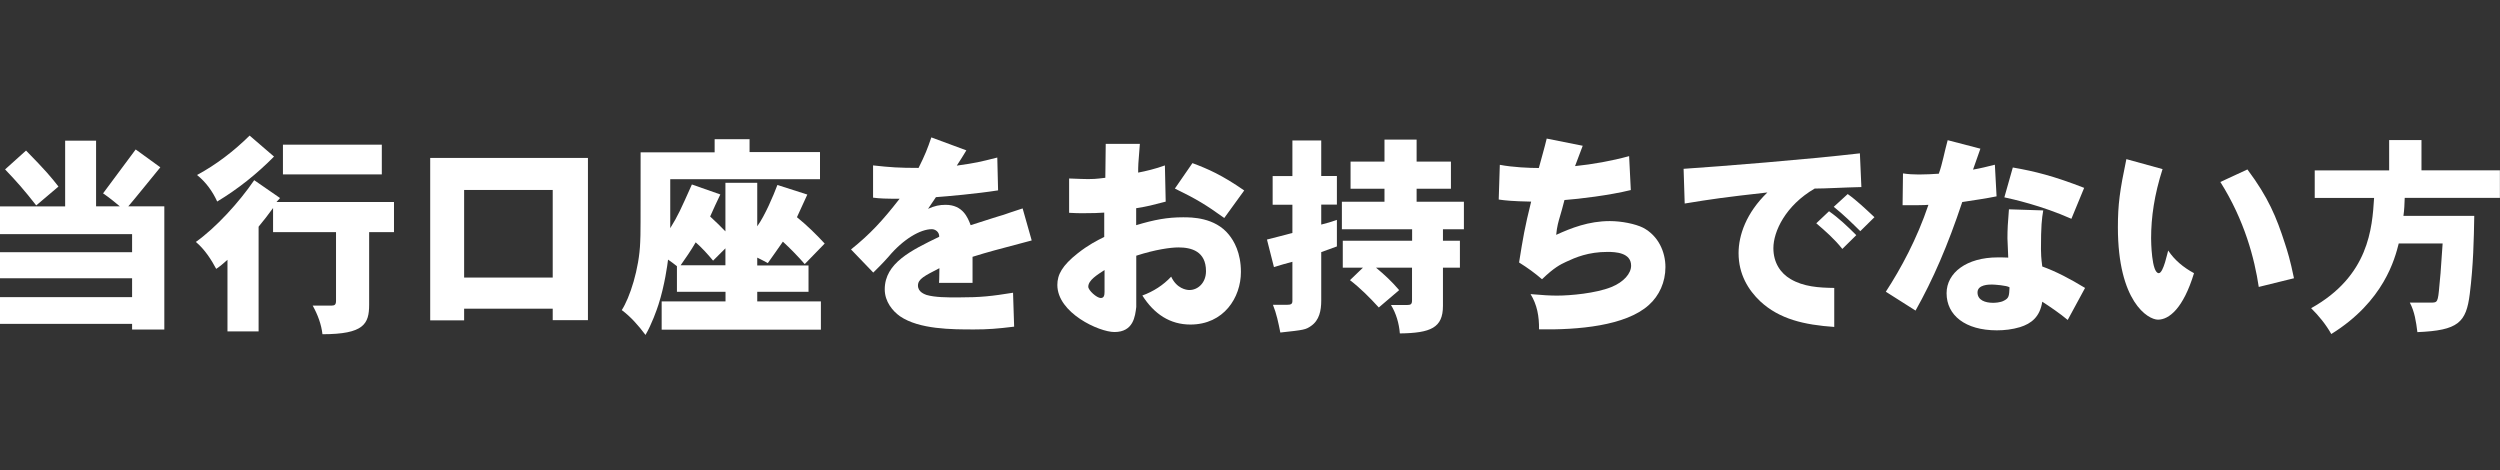
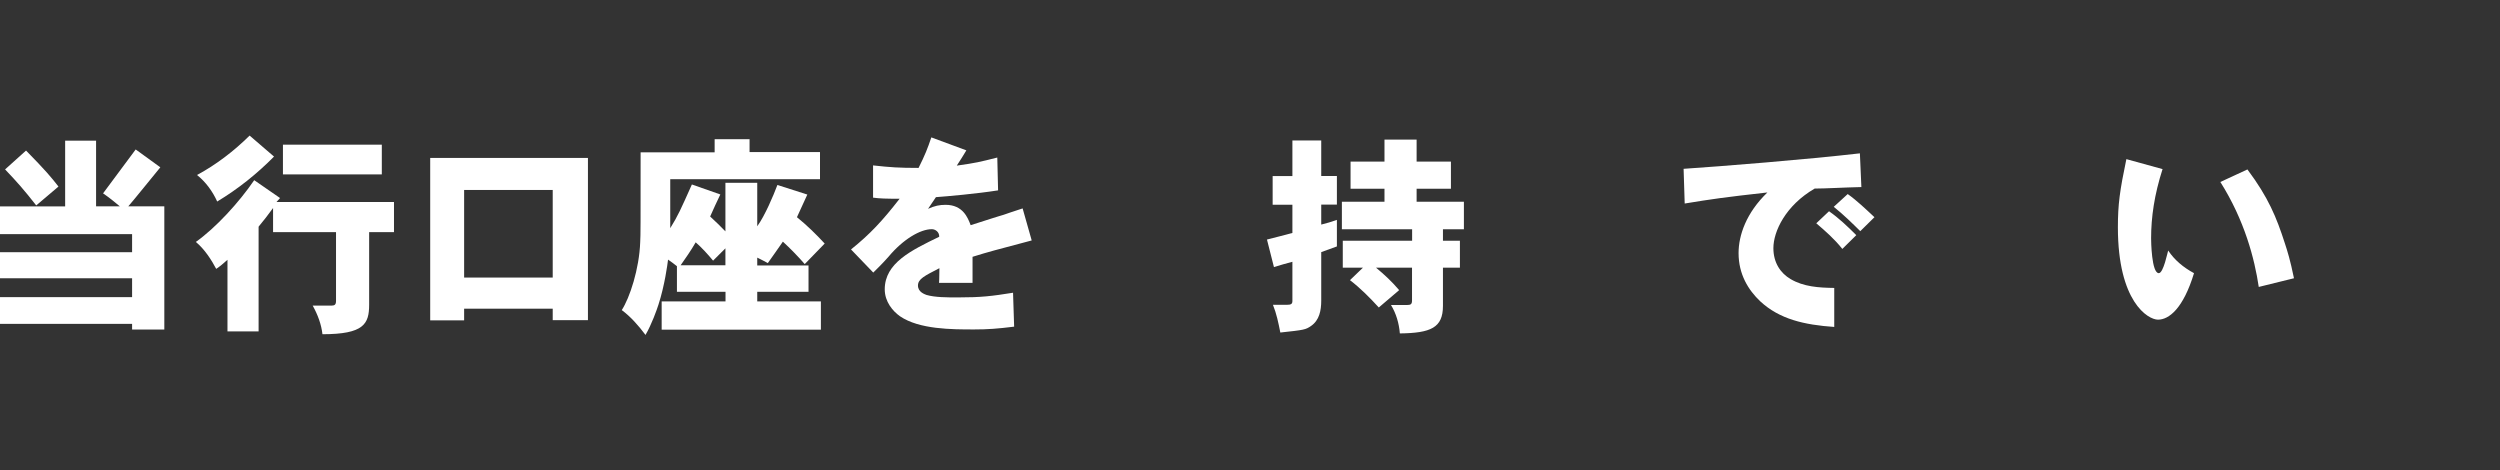
<svg xmlns="http://www.w3.org/2000/svg" id="b" width="250.58" height="47.12" viewBox="0 0 250.58 47.12">
  <rect x="0" y="0" width="250.58" height="47.12" fill="#333333" stroke="none" />
  <defs>
    <style>.d{fill:none;}.d,.e{stroke-width:0px;}.e{fill:#fff;}</style>
  </defs>
  <g id="c">
    <path class="e" d="M9.63,14.09v6.59h2.38c-.53-.45-1.11-.91-1.68-1.3.08-.11,3-4.04,3.27-4.4l2.47,1.79c-.53.64-2.74,3.38-3.21,3.91h3.61v12.35h-3.23v-.57H0v-2.68h13.24v-1.89H0v-2.61h13.24v-1.81H0v-2.78h6.53v-6.59h3.1ZM2.61,15.09c1.98,2.02,2.53,2.68,3.25,3.61l-2.23,1.89c-1.21-1.55-1.91-2.34-3.12-3.61l2.1-1.89Z" />
    <path class="e" d="M22.8,26.04c-.38.34-.72.64-1.13.91-.47-.89-1.15-1.96-2.04-2.7,2-1.42,4.32-3.95,5.85-6.19l2.59,1.79-.36.4h11.78v3.02h-2.49v7.27c0,1.93-.53,2.96-4.68,2.96-.11-.98-.47-1.96-.98-2.87h1.91c.3,0,.43-.11.43-.47v-6.89h-6.31v-2.42c-.49.68-.96,1.28-1.45,1.87v10.5h-3.12v-7.18ZM27.47,15.69c-1.72,1.74-3.61,3.25-5.7,4.51-.47-1.04-1.15-1.96-2.02-2.66,1.93-1.04,3.7-2.4,5.27-3.95l2.44,2.1ZM38.27,14.5v2.98h-9.91v-2.98h9.91Z" />
    <path class="e" d="M58.93,15.83v16.26h-3.53v-1.15h-8.88v1.17h-3.4V15.83h15.81ZM46.52,19.04v8.78h8.88v-8.78h-8.88Z" />
    <path class="e" d="M75.13,13.92v1.32h7.06v2.72h-15.01v4.91c.79-1.28,1.02-1.81,2.17-4.38l2.85,1c-.36.72-.68,1.47-1.02,2.21.53.49,1.04.98,1.53,1.49v-4.87h3.19v4.36c.77-1.06,1.64-3.12,2.02-4.14l3,.96c-.34.72-.7,1.51-1.04,2.27,1,.81,1.91,1.7,2.78,2.64l-2,2.06c-.66-.76-1.45-1.57-2.19-2.25-.45.66-1.02,1.45-1.51,2.15-.32-.17-.66-.36-1.06-.55v.79h5.14v2.64h-5.14v.96h6.38v2.83h-15.96v-2.83h6.4v-.96h-4.87v-2.57c-.3-.23-.57-.45-.89-.66-.06.51-.34,2.59-.96,4.51-.17.53-.68,1.98-1.3,3.04-.72-.96-1.49-1.83-2.38-2.49.79-1.21,1.76-4.12,1.85-6.84.04-.7.04-1.7.04-8.97h7.42v-1.32h3.51ZM71.47,26.12c-.51-.62-1.17-1.34-1.74-1.83-.45.79-1.06,1.66-1.51,2.3h4.49v-1.7l-1.23,1.23Z" />
    <path class="e" d="M87.52,16.58c1.72.19,2.59.25,4.55.25.64-1.28.89-1.91,1.28-3.06l3.51,1.3c-.3.49-.59.98-.96,1.53,1.98-.28,2.27-.36,4.06-.81l.08,3.29c-2.15.34-5.12.6-6.23.68-.23.36-.51.74-.79,1.17.66-.3,1.15-.4,1.76-.4,1.74,0,2.23,1.3,2.51,2.04,1.21-.38,1.72-.55,2.19-.7.38-.13.7-.21,1.11-.34.38-.13.85-.3,1.91-.64l.91,3.21c-3.63.96-4.36,1.15-5.93,1.64v2.61h-3.36c.04-.47.02-.93.04-1.47-1.49.77-2.15,1.08-2.15,1.74s.68.87.85.94c.85.25,2.08.25,3.15.25,2.36,0,3.4-.13,5.53-.47l.11,3.4c-1.68.21-2.68.28-4,.28-2.25,0-5.5,0-7.44-1.32-.72-.51-1.53-1.45-1.53-2.7,0-2.64,2.66-3.91,5.46-5.27.02-.49-.4-.76-.74-.76-1.15,0-2.87,1-4.34,2.76-.23.25-.47.55-1.53,1.59l-2.23-2.32c1.93-1.55,3.15-2.87,4.87-5.08-1.36,0-1.98-.02-2.66-.11v-3.25Z" />
-     <path class="e" d="M114.25,14.43c-.17,1.98-.17,2.25-.17,2.87.7-.13,1.76-.38,2.68-.72l.08,3.63c-1.49.38-1.66.45-2.96.66v1.7c1.83-.55,3.12-.79,4.7-.79.85,0,3.19,0,4.59,1.74.51.62,1.21,1.81,1.21,3.74,0,2.57-1.72,5.27-5.06,5.27-2.04,0-3.63-1.04-4.82-2.91,1.1-.4,2.1-1.04,2.89-1.89.55,1.19,1.51,1.34,1.83,1.34.85,0,1.66-.72,1.66-1.89,0-2-1.47-2.38-2.76-2.38-.79,0-2.32.21-4.23.83v5.14c-.11.93-.28,2.51-2.19,2.51-1.53,0-5.72-1.91-5.72-4.72,0-1.02.47-1.93,2.04-3.17,1.08-.85,1.93-1.28,2.66-1.64v-2.44c-.49.04-1.21.06-2.1.06-.4,0-.83,0-1.42-.04v-3.44c1.04.04,1.51.06,1.91.06.38,0,.7,0,1.72-.13,0-.51.04-2.91.04-3.4h3.42ZM110.72,27.06c-.72.47-1.64,1.02-1.64,1.68,0,.36.85,1.13,1.25,1.13.32,0,.38-.26.38-.62v-2.19ZM119.52,16.35c1.53.57,2.96,1.19,5.19,2.74l-2,2.76c-1.83-1.32-2.81-1.91-4.95-2.95l1.76-2.55Z" />
    <path class="e" d="M132.43,14.07v3.57h1.57v2.87h-1.57v2c.53-.13,1.04-.28,1.57-.47v2.66l-1.57.57v4.87c0,.98-.19,1.96-1.02,2.53-.55.38-.68.4-3.08.66-.19-.96-.38-1.89-.74-2.78h1.42c.38,0,.53-.08.53-.38v-3.93c-.62.15-1.21.34-1.85.53l-.7-2.76c.94-.23,1.74-.45,2.55-.66v-2.83h-1.98v-2.87h1.98v-3.57h2.89ZM141.99,13.99v2.21h3.44v2.72h-3.44v1.3h4.74v2.76h-2.1v1.15h1.7v2.7h-1.7v3.83c0,2.19-1.21,2.72-4.32,2.76-.08-1.02-.38-2.02-.89-2.85h1.62c.36,0,.49-.08.49-.45v-3.29h-3.61c.85.7,1.62,1.42,2.32,2.25l-2.04,1.74c-.91-1-1.87-1.96-2.89-2.74l1.3-1.25h-2.02v-2.7h6.95v-1.15h-7.04v-2.76h4.27v-1.3h-3.4v-2.72h3.4v-2.21h3.23Z" />
-     <path class="e" d="M150.33,16.52c1.3.25,2.98.32,3.91.32.23-.87.57-2.02.79-2.95l3.61.72c-.25.66-.51,1.36-.77,2.04,1.81-.19,3.63-.51,5.42-1l.17,3.4c-2.15.53-5.17.89-6.65,1-.19.74-.32,1.21-.45,1.64-.15.51-.3,1-.38,1.85,1.49-.68,3.25-1.38,5.38-1.38,1.17,0,2.55.28,3.32.66,1.55.81,2.25,2.44,2.25,3.95s-.62,2.87-1.66,3.8c-2.32,2.1-7.12,2.51-11.01,2.44.02-1.28-.19-2.47-.85-3.53,1.19.11,2.02.15,2.66.15,1.34,0,3.87-.23,5.42-.85,1.28-.51,2-1.38,2-2.15,0-1.32-1.59-1.38-2.36-1.38-1.93,0-3.21.55-4.17,1-.55.26-1.17.55-2.4,1.74-.72-.62-1.45-1.15-2.3-1.68.4-2.49.55-3.44,1.21-6.1-1.91-.04-2.55-.11-3.25-.21l.11-3.49Z" />
    <path class="e" d="M168.76,16.92c3.78-.25,12.29-.93,17.66-1.55l.15,3.38c-1.83.04-3.55.15-4.68.15-2.93,1.7-4.14,4.31-4.14,5.97,0,1.47.72,2.51,1.72,3.1,1.3.77,2.83.87,4.38.89v3.91c-3-.21-5.48-.77-7.42-2.57-1.19-1.13-2.17-2.7-2.17-4.83,0-1.79.77-4.04,2.89-6.08-4.36.49-5.55.66-8.29,1.11l-.11-3.49ZM183.32,21.17c.98.68,1.87,1.53,2.74,2.4l-1.4,1.38c-.79-1-1.7-1.79-2.61-2.57l1.28-1.21ZM185.2,19.45c.93.66,1.81,1.51,2.68,2.32l-1.42,1.4c-.77-.76-1.68-1.66-2.66-2.44l1.4-1.28Z" />
-     <path class="e" d="M198.5,14.9c-.25.68-.53,1.49-.74,2.1.76-.13,1.42-.3,2.19-.49l.17,3.17c-1.11.23-2.25.38-3.44.57-1.45,4.36-2.93,7.76-4.68,10.88l-2.98-1.89c1.51-2.32,3.12-5.29,4.27-8.71-.32.04-1.53.04-2.59.04l.04-3.19c.51.08,1.06.11,1.59.11.7,0,1.4-.04,2-.08.36-.98.55-2.13.89-3.36l3.27.85ZM204.8,21.08c-.15.87-.23,1.59-.23,3.89,0,.4.02.91.13,1.74,1.4.51,2.74,1.21,4.29,2.15l-1.74,3.21c-.76-.64-1.79-1.34-2.55-1.83-.23,1.51-1.08,2.19-2.23,2.55-.77.23-1.55.32-2.32.32-3.17,0-5.04-1.51-5.04-3.72,0-2.06,2.02-3.59,5.12-3.59.3,0,.64,0,1.06.02,0-.3-.08-1.66-.08-1.93,0-.83.04-1.64.15-2.91l3.44.11ZM199.76,30.35c.11,0,.74,0,1.13-.23.47-.25.49-.45.53-1.32-.25-.19-1.53-.28-1.76-.28-.3,0-1.45,0-1.45.79s.79,1.04,1.55,1.04ZM201.76,16.79c2.19.38,4.08.85,7.14,2.04l-1.28,3.1c-3.02-1.34-5.93-1.98-6.72-2.15l.85-3Z" />
    <path class="e" d="M216.76,16.94c-.83,2.59-1.15,4.83-1.15,6.95,0,.26.04,3.49.77,3.49.47,0,.89-2.15.94-2.27.64.96,1.53,1.7,2.59,2.27-1.08,3.55-2.51,4.66-3.61,4.66-1,0-4.02-1.79-4.02-9.25,0-2.32.19-3.68.85-6.84l3.63,1ZM225.26,16.98c2.1,2.81,2.91,4.78,3.76,7.42.25.76.53,1.64.91,3.49l-3.53.87c-.42-2.83-1.42-6.67-3.85-10.52l2.7-1.25Z" />
-     <path class="e" d="M242.71,14.03v3.04h7.86v2.76h-9.54c-.02.6-.04,1.21-.13,1.81h7.1c-.04,2.34-.09,4.95-.45,7.82s-1.15,3.66-5.25,3.83c-.13-1.04-.28-2.06-.76-2.96h2.1c.68,0,.72,0,.87-1.76.06-.55.13-1.23.32-4.17h-4.4c-.38,1.51-1.47,5.8-6.76,9.08-.53-.94-1.23-1.81-2.02-2.59,5.8-3.23,6.12-8.03,6.31-11.05h-5.95v-2.76h7.46v-3.04h3.23Z" />
    <rect class="d" x="14.4" width="221.78" height="47.12" />
  </g>
</svg>